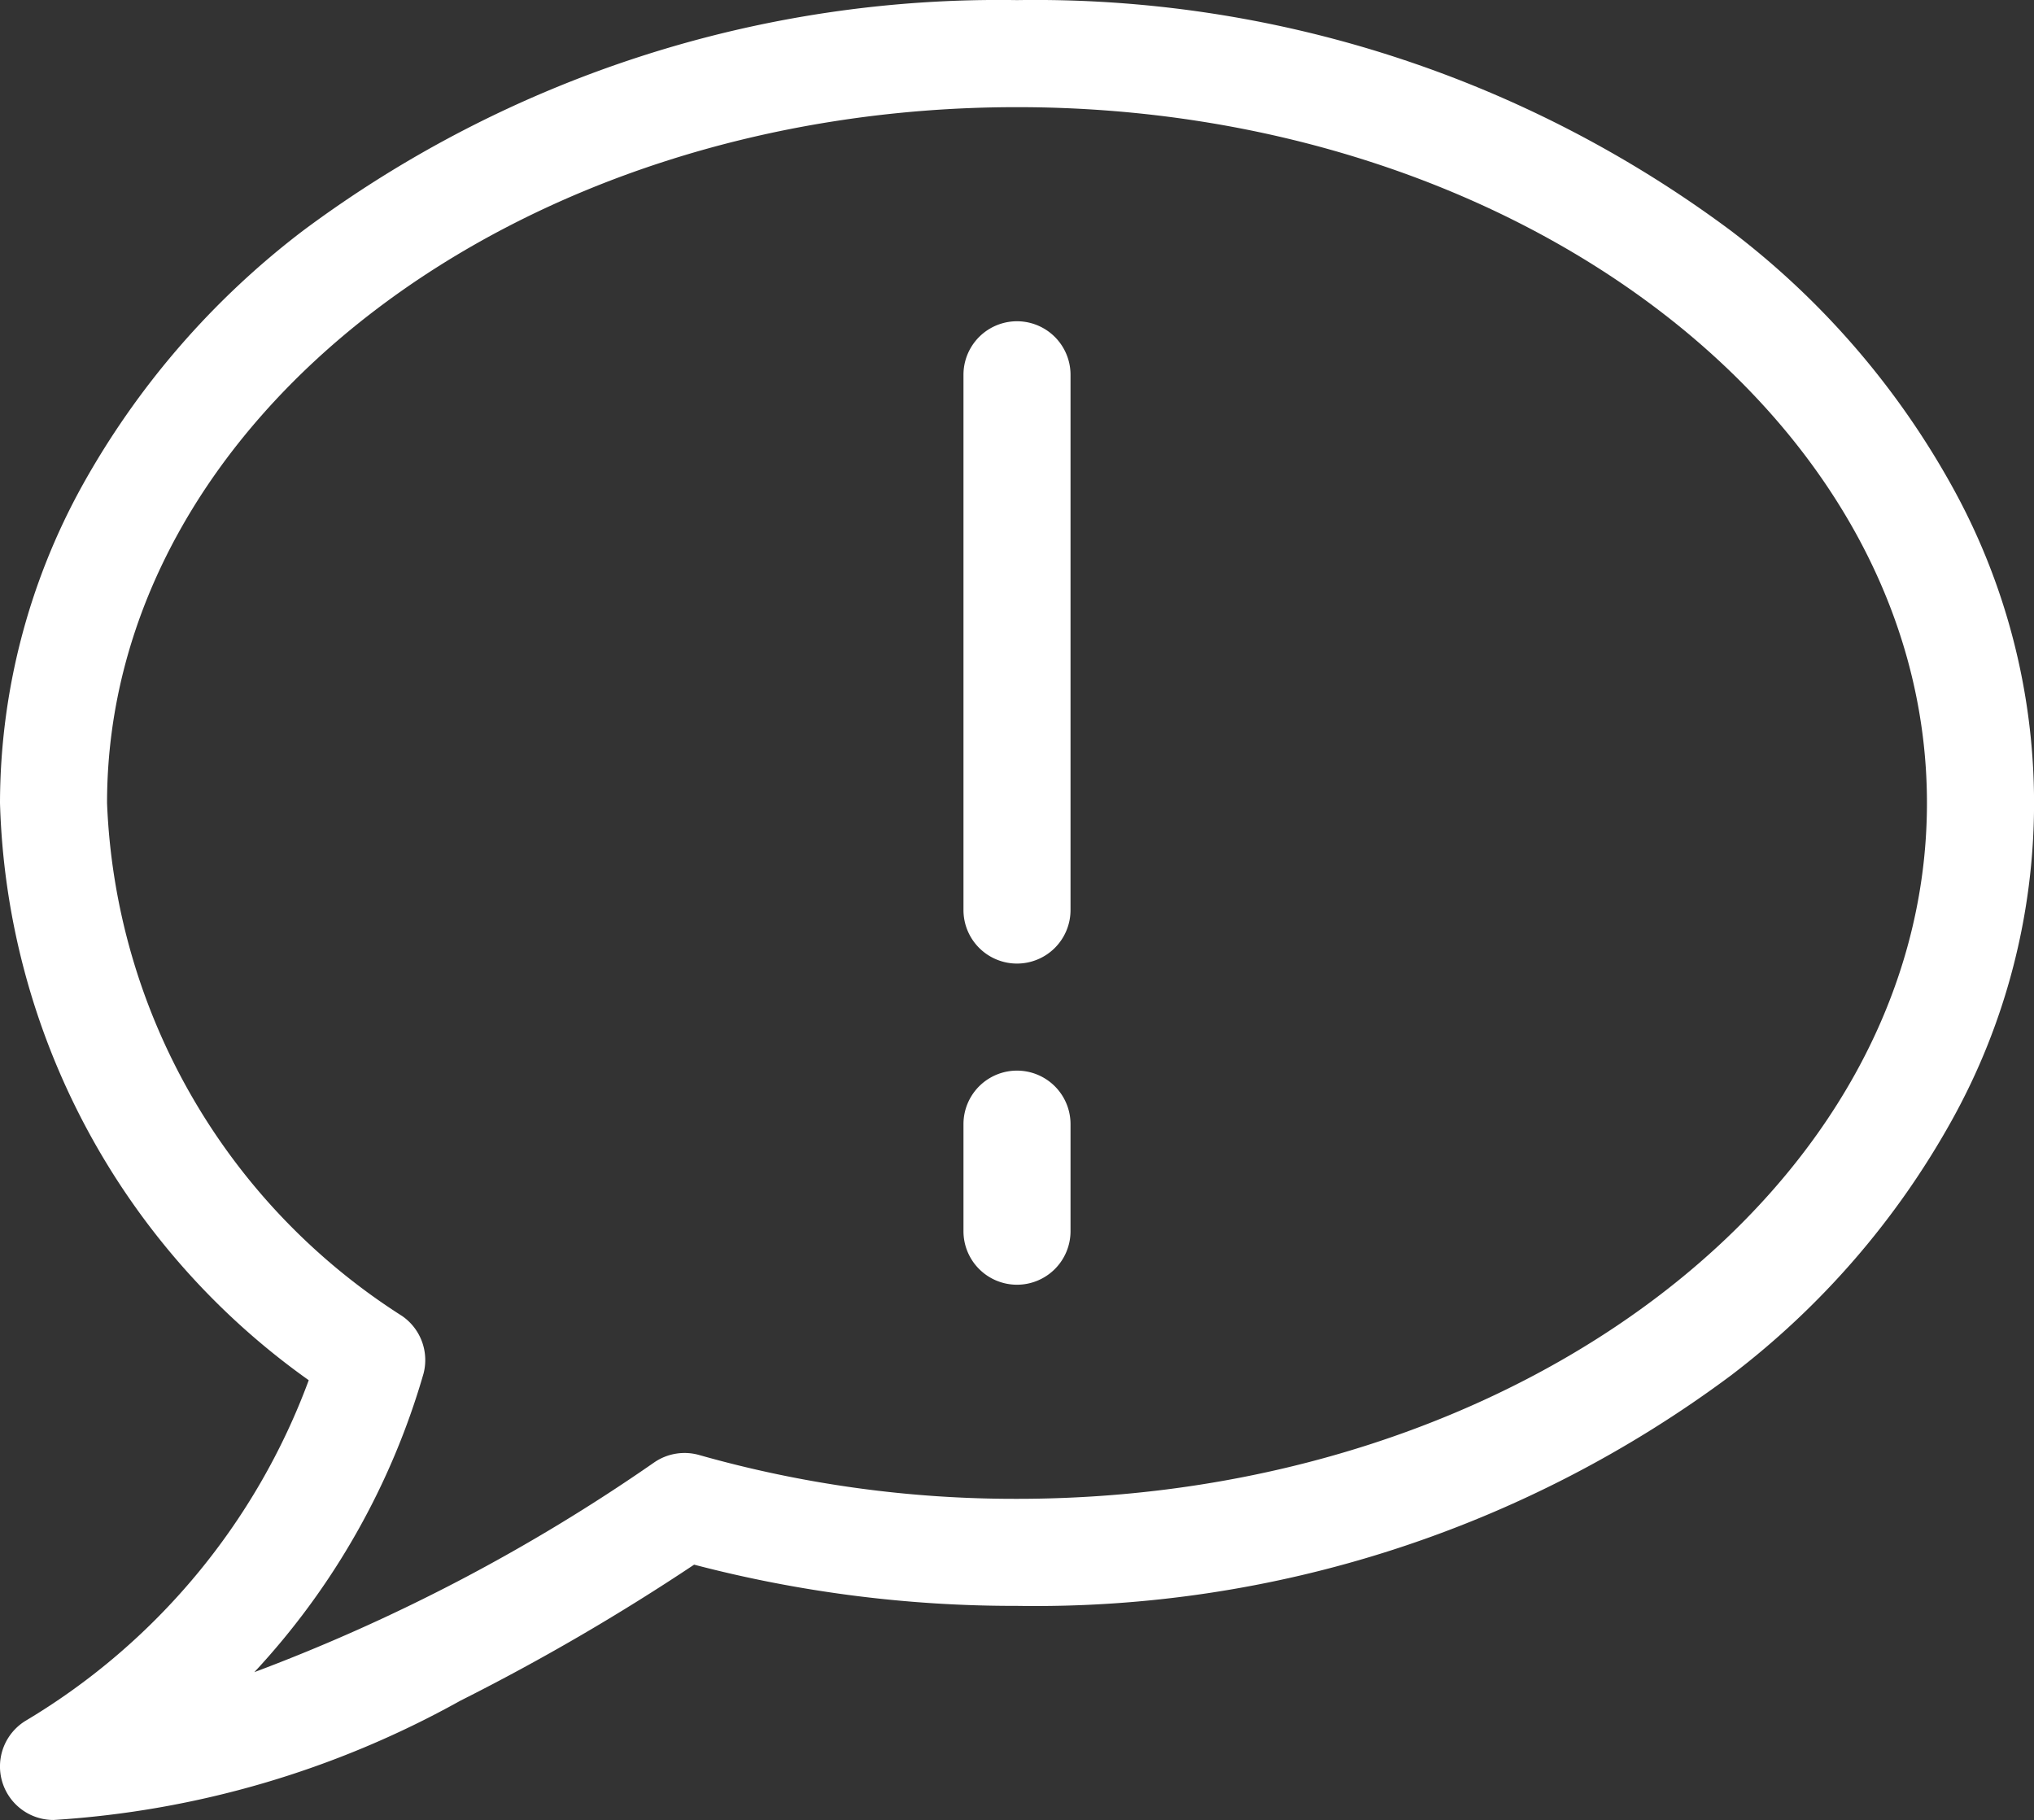
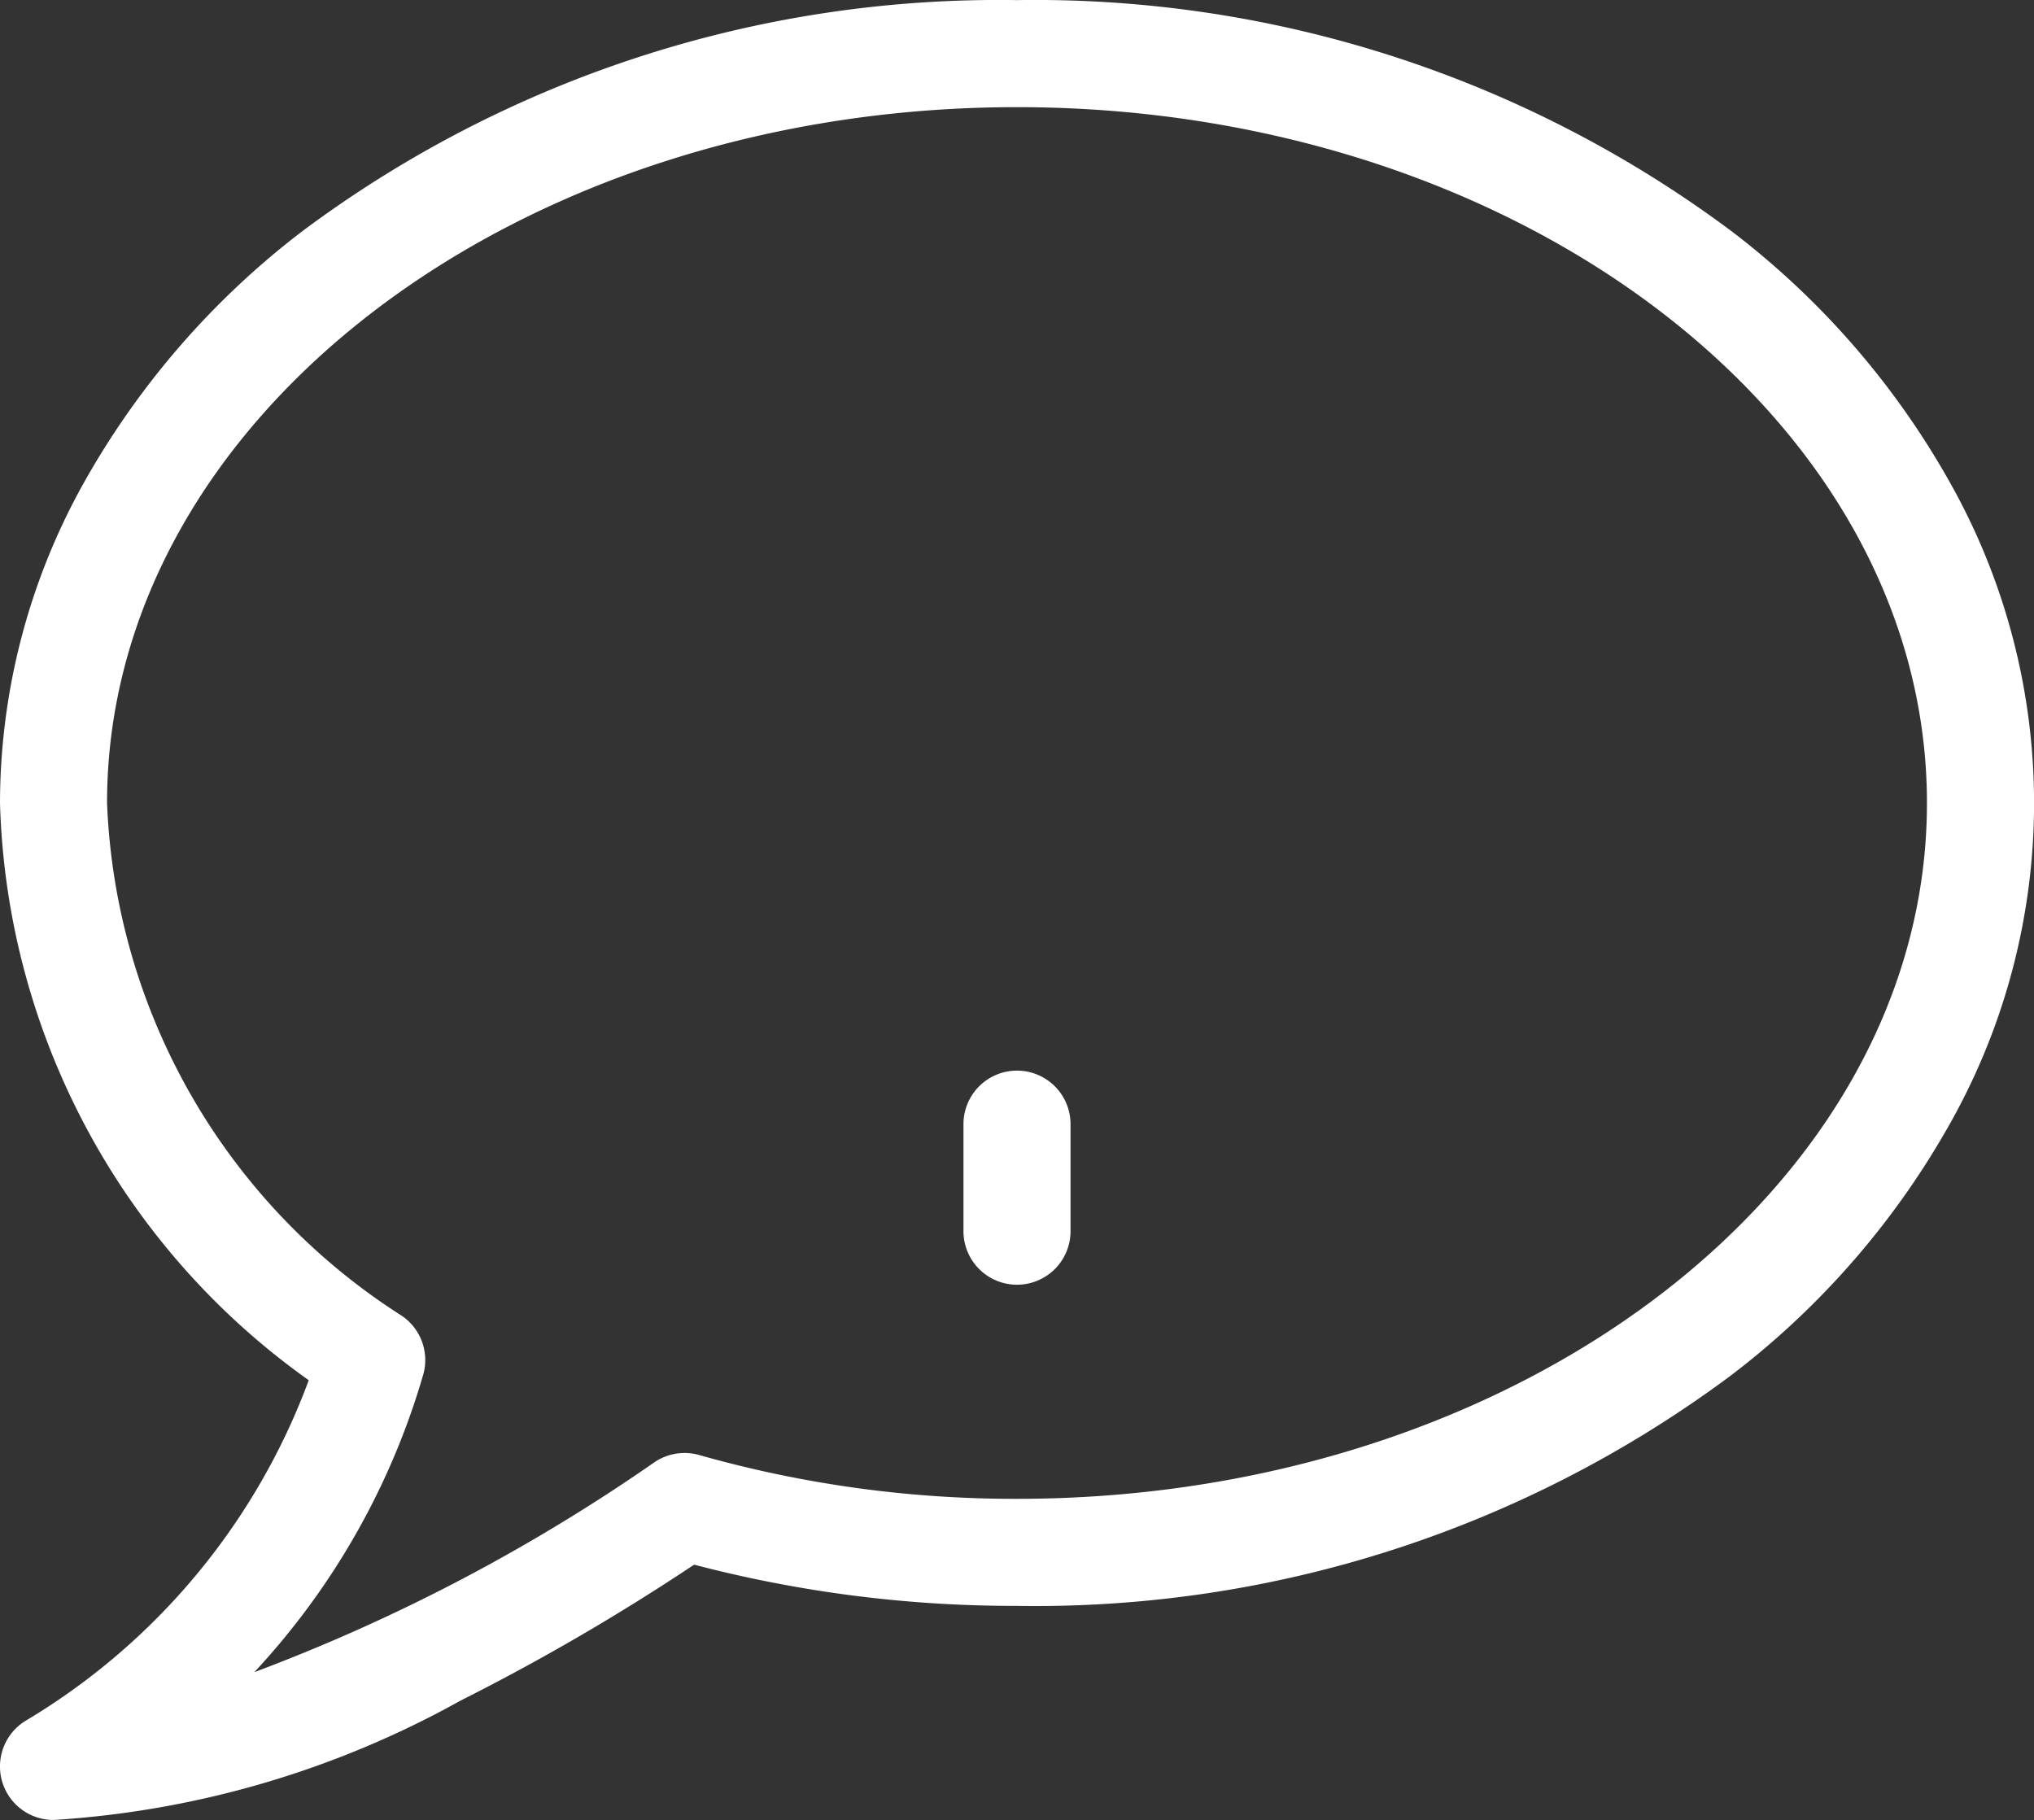
<svg xmlns="http://www.w3.org/2000/svg" width="19" height="17.002" viewBox="0 0 19 17.002">
  <rect x="0" y="0" width="19" height="17.002" fill="#333333" stroke="none" />
  <g transform="translate(0 -1.999)">
    <path d="M.5,19a.5.5,0,0,1-.257-.929,6.211,6.211,0,0,0,2.641-3.179A6.848,6.848,0,0,1,0,9.5,6.146,6.146,0,0,1,.768,6.536,7.68,7.68,0,0,1,2.829,4.155,10.876,10.876,0,0,1,9.5,2a10.876,10.876,0,0,1,6.671,2.156,7.658,7.658,0,0,1,2.061,2.381,6.1,6.1,0,0,1,0,5.928,7.68,7.68,0,0,1-2.061,2.381A10.876,10.876,0,0,1,9.5,17a11.808,11.808,0,0,1-3.016-.385A20.741,20.741,0,0,1,4.3,17.886,8.951,8.951,0,0,1,.5,19Zm9-16C4.813,3,1,5.916,1,9.5a5.956,5.956,0,0,0,2.756,4.792.5.5,0,0,1,.2.539,6.9,6.9,0,0,1-1.58,2.788A17,17,0,0,0,6.111,15.66a.5.5,0,0,1,.421-.069A10.8,10.8,0,0,0,9.5,16c4.687,0,8.5-2.916,8.5-6.5S14.187,3,9.5,3Z" fill="#fff" />
-     <path d="M9.5,11a.5.5,0,0,1-.5-.5v-5a.5.5,0,0,1,1,0v5A.5.5,0,0,1,9.5,11Z" fill="#fff" />
    <path d="M9.5,14a.5.5,0,0,1-.5-.5v-1a.5.5,0,0,1,1,0v1A.5.5,0,0,1,9.5,14Z" fill="#fff" />
  </g>
</svg>